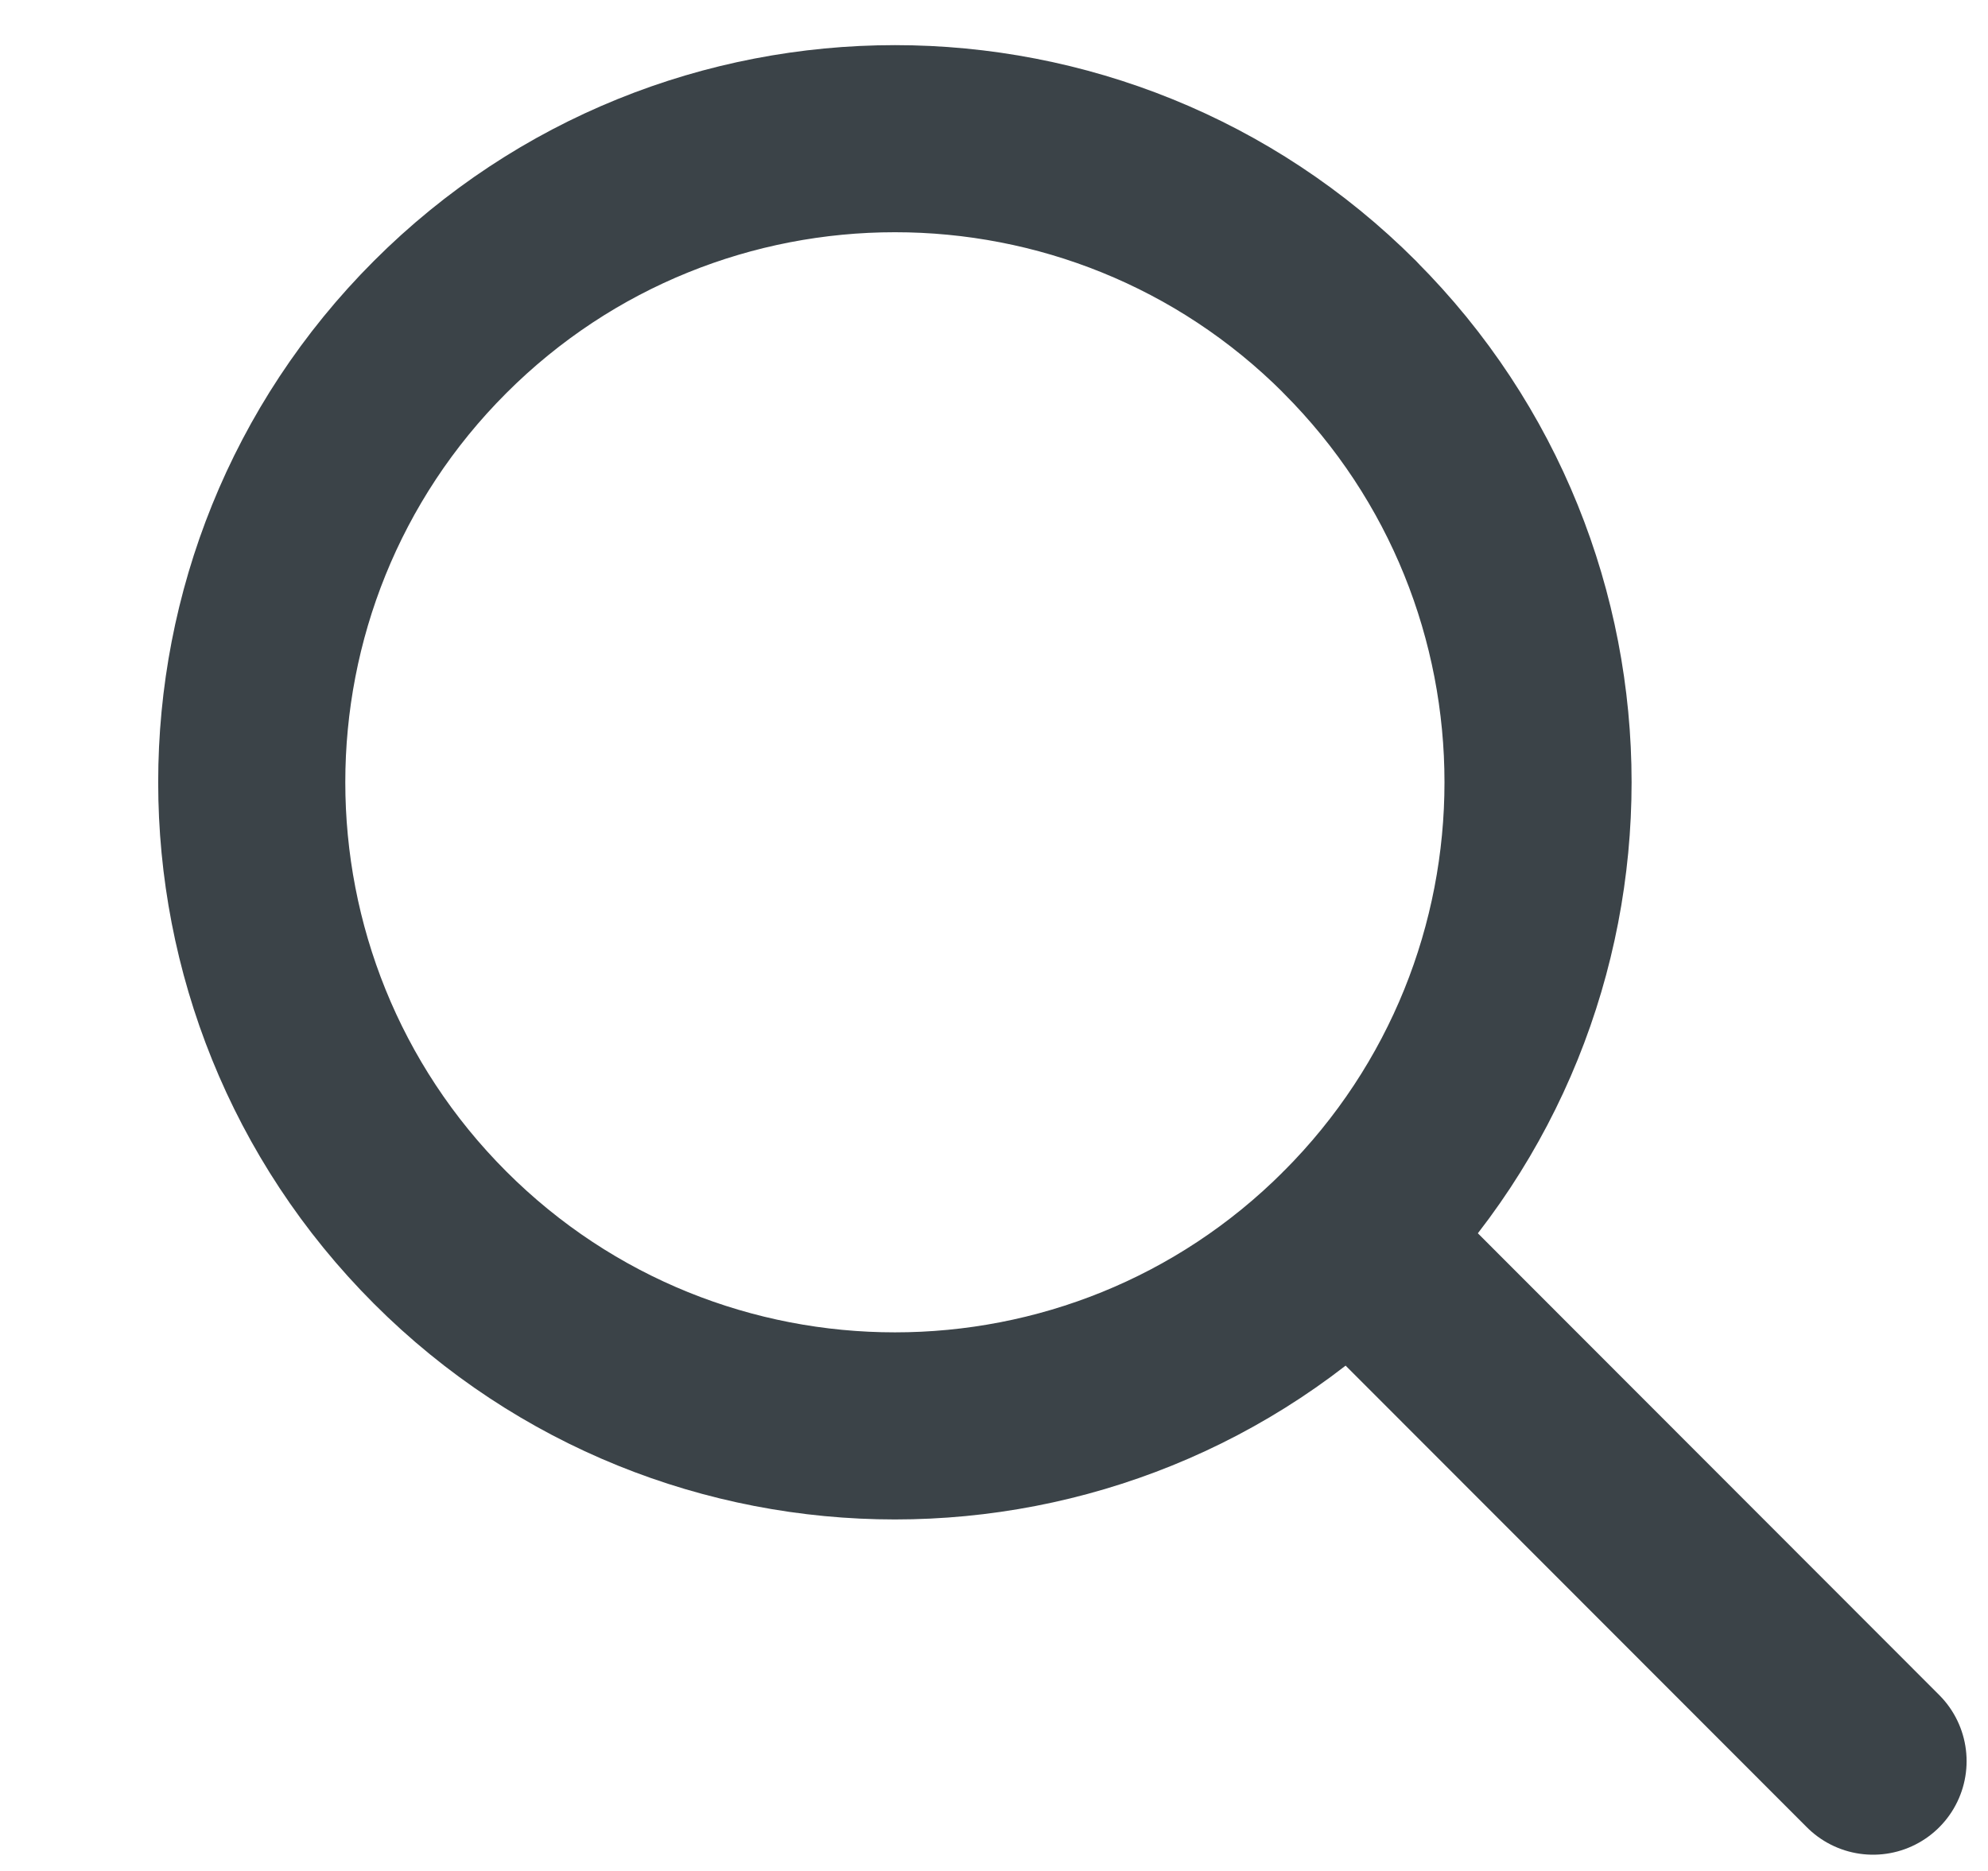
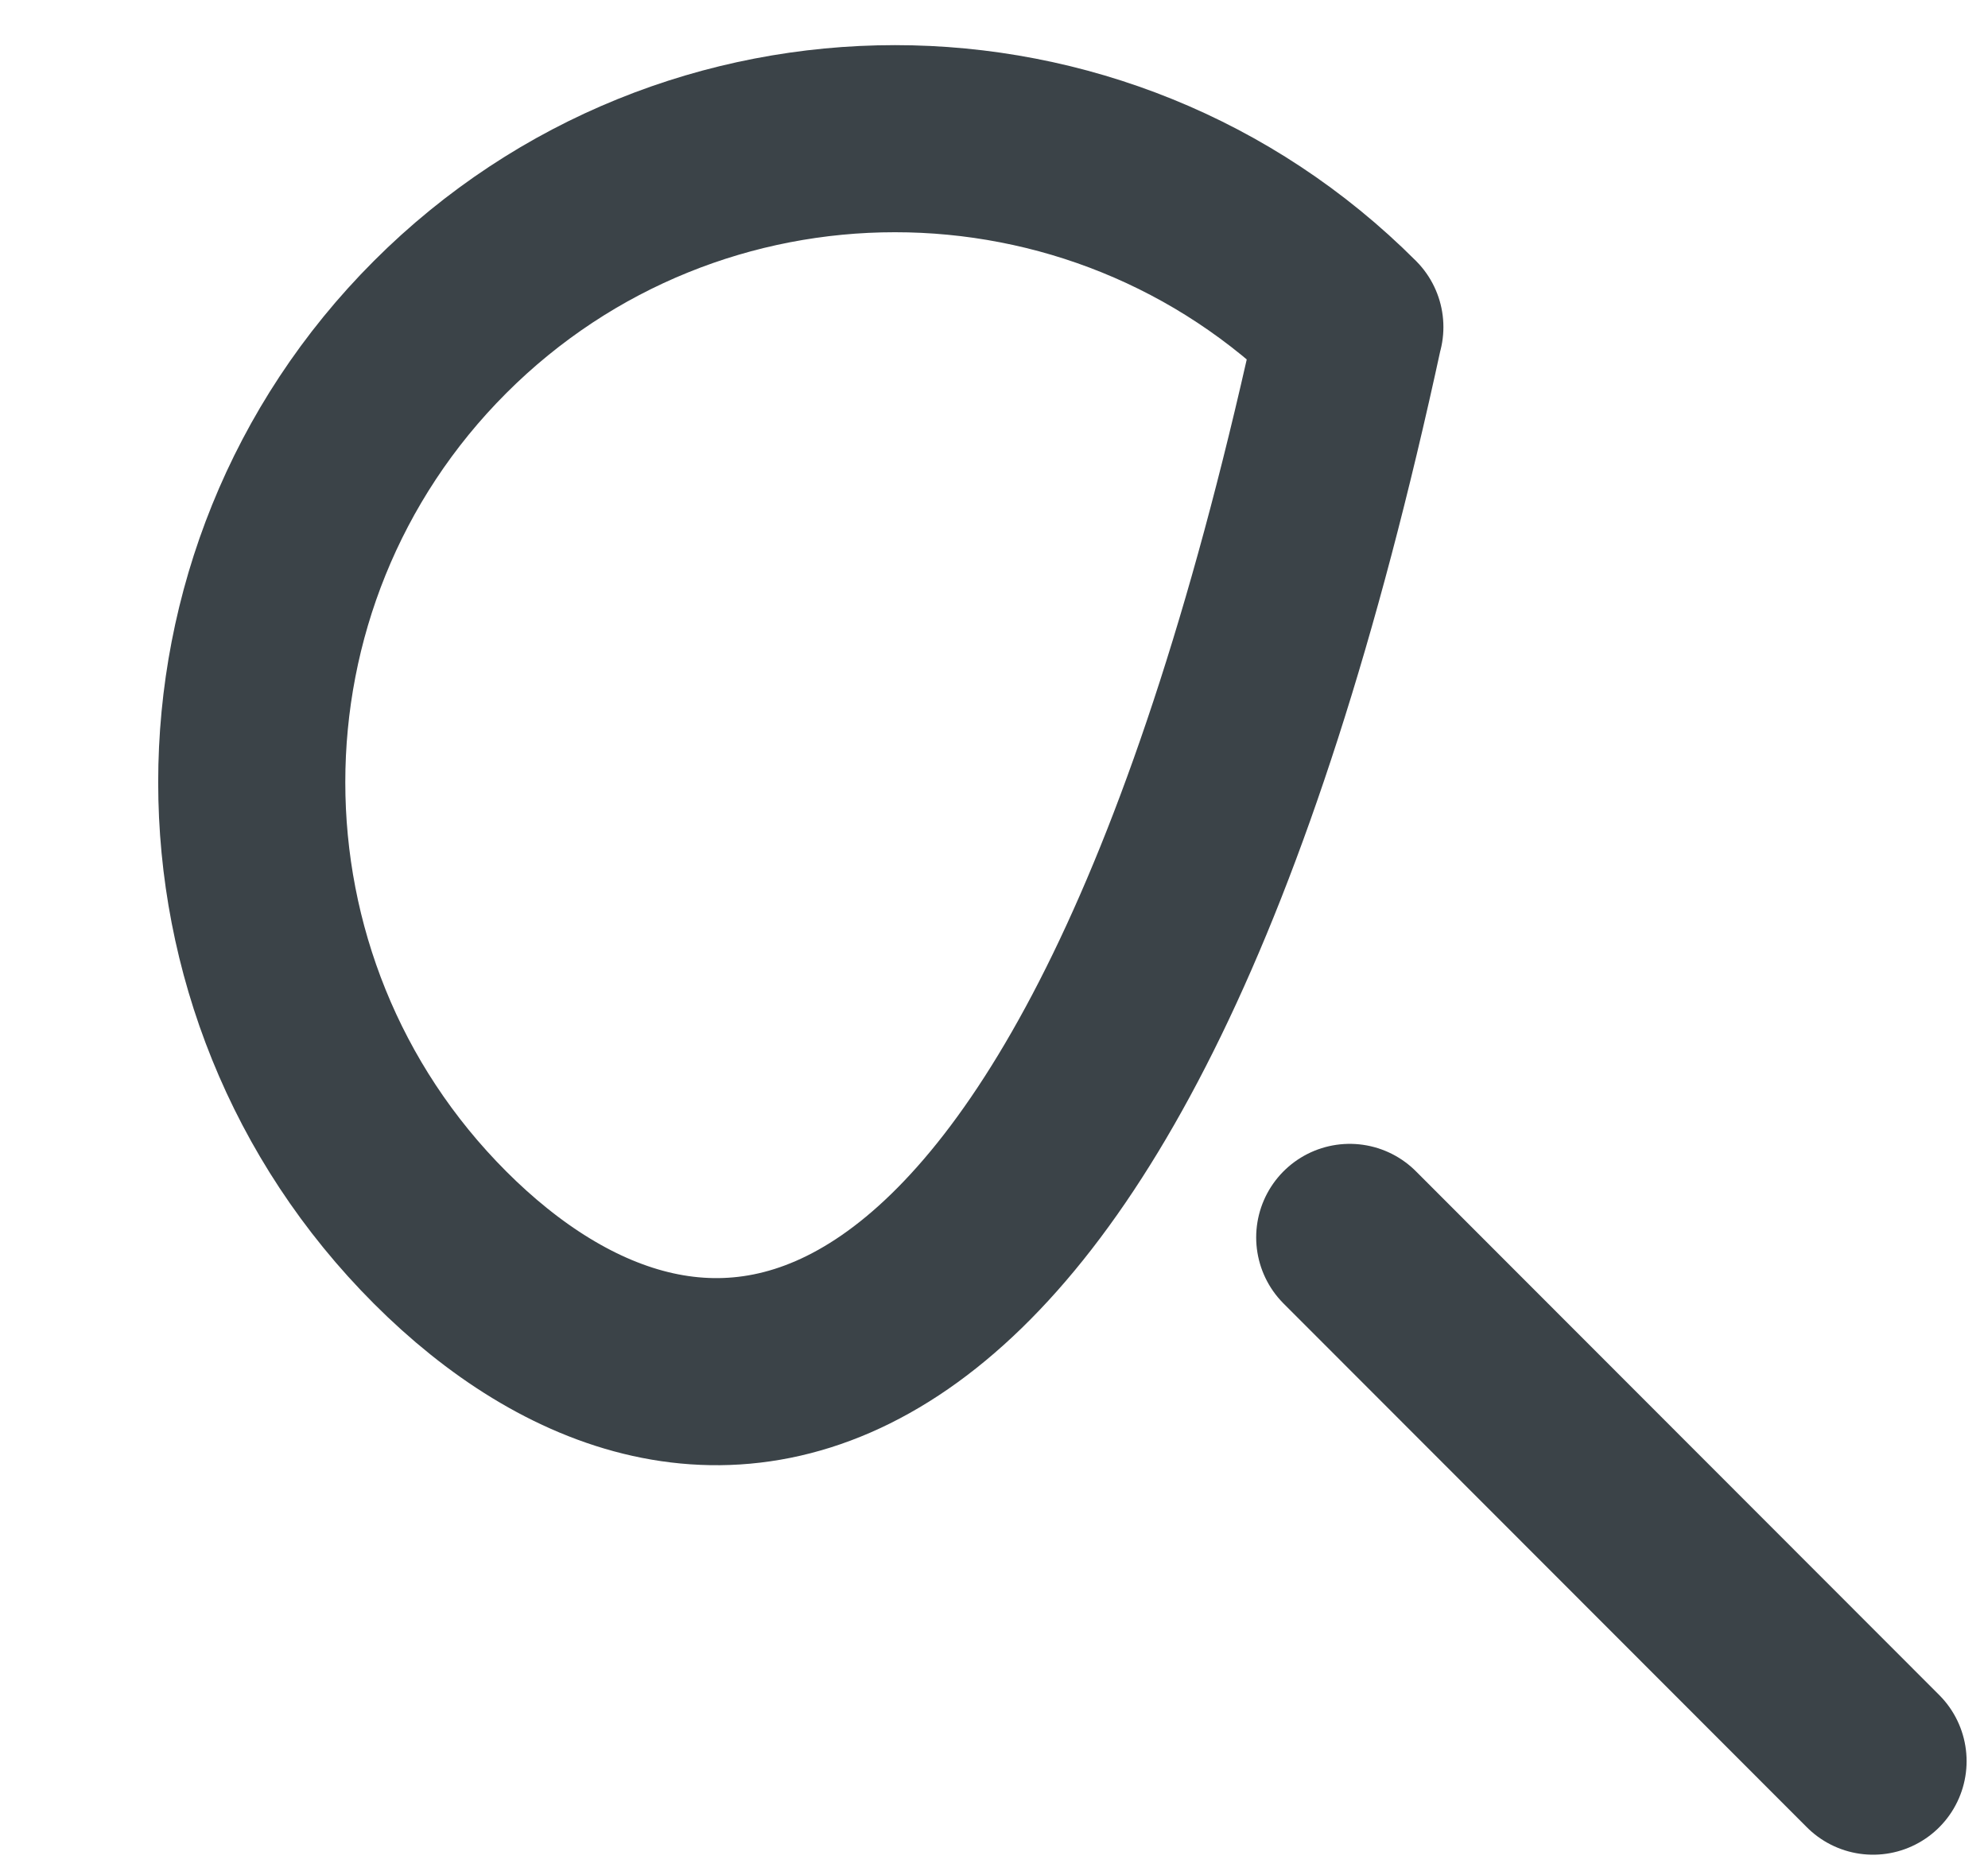
<svg xmlns="http://www.w3.org/2000/svg" width="17" height="16" viewBox="0 0 17 16" fill="none">
-   <path d="M11.542 10.582L16.017 15.061M11.542 2.797C13.689 4.945 13.689 8.434 11.542 10.583C9.396 12.731 5.91 12.731 3.763 10.583C1.616 8.434 1.616 4.945 3.763 2.797C5.91 0.649 9.396 0.649 11.543 2.797H11.542Z" stroke="#3B4348" stroke-width="1.6" stroke-linecap="round" stroke-linejoin="round" />
+   <path d="M11.542 10.582L16.017 15.061M11.542 2.797C9.396 12.731 5.91 12.731 3.763 10.583C1.616 8.434 1.616 4.945 3.763 2.797C5.91 0.649 9.396 0.649 11.543 2.797H11.542Z" stroke="#3B4348" stroke-width="1.6" stroke-linecap="round" stroke-linejoin="round" />
</svg>